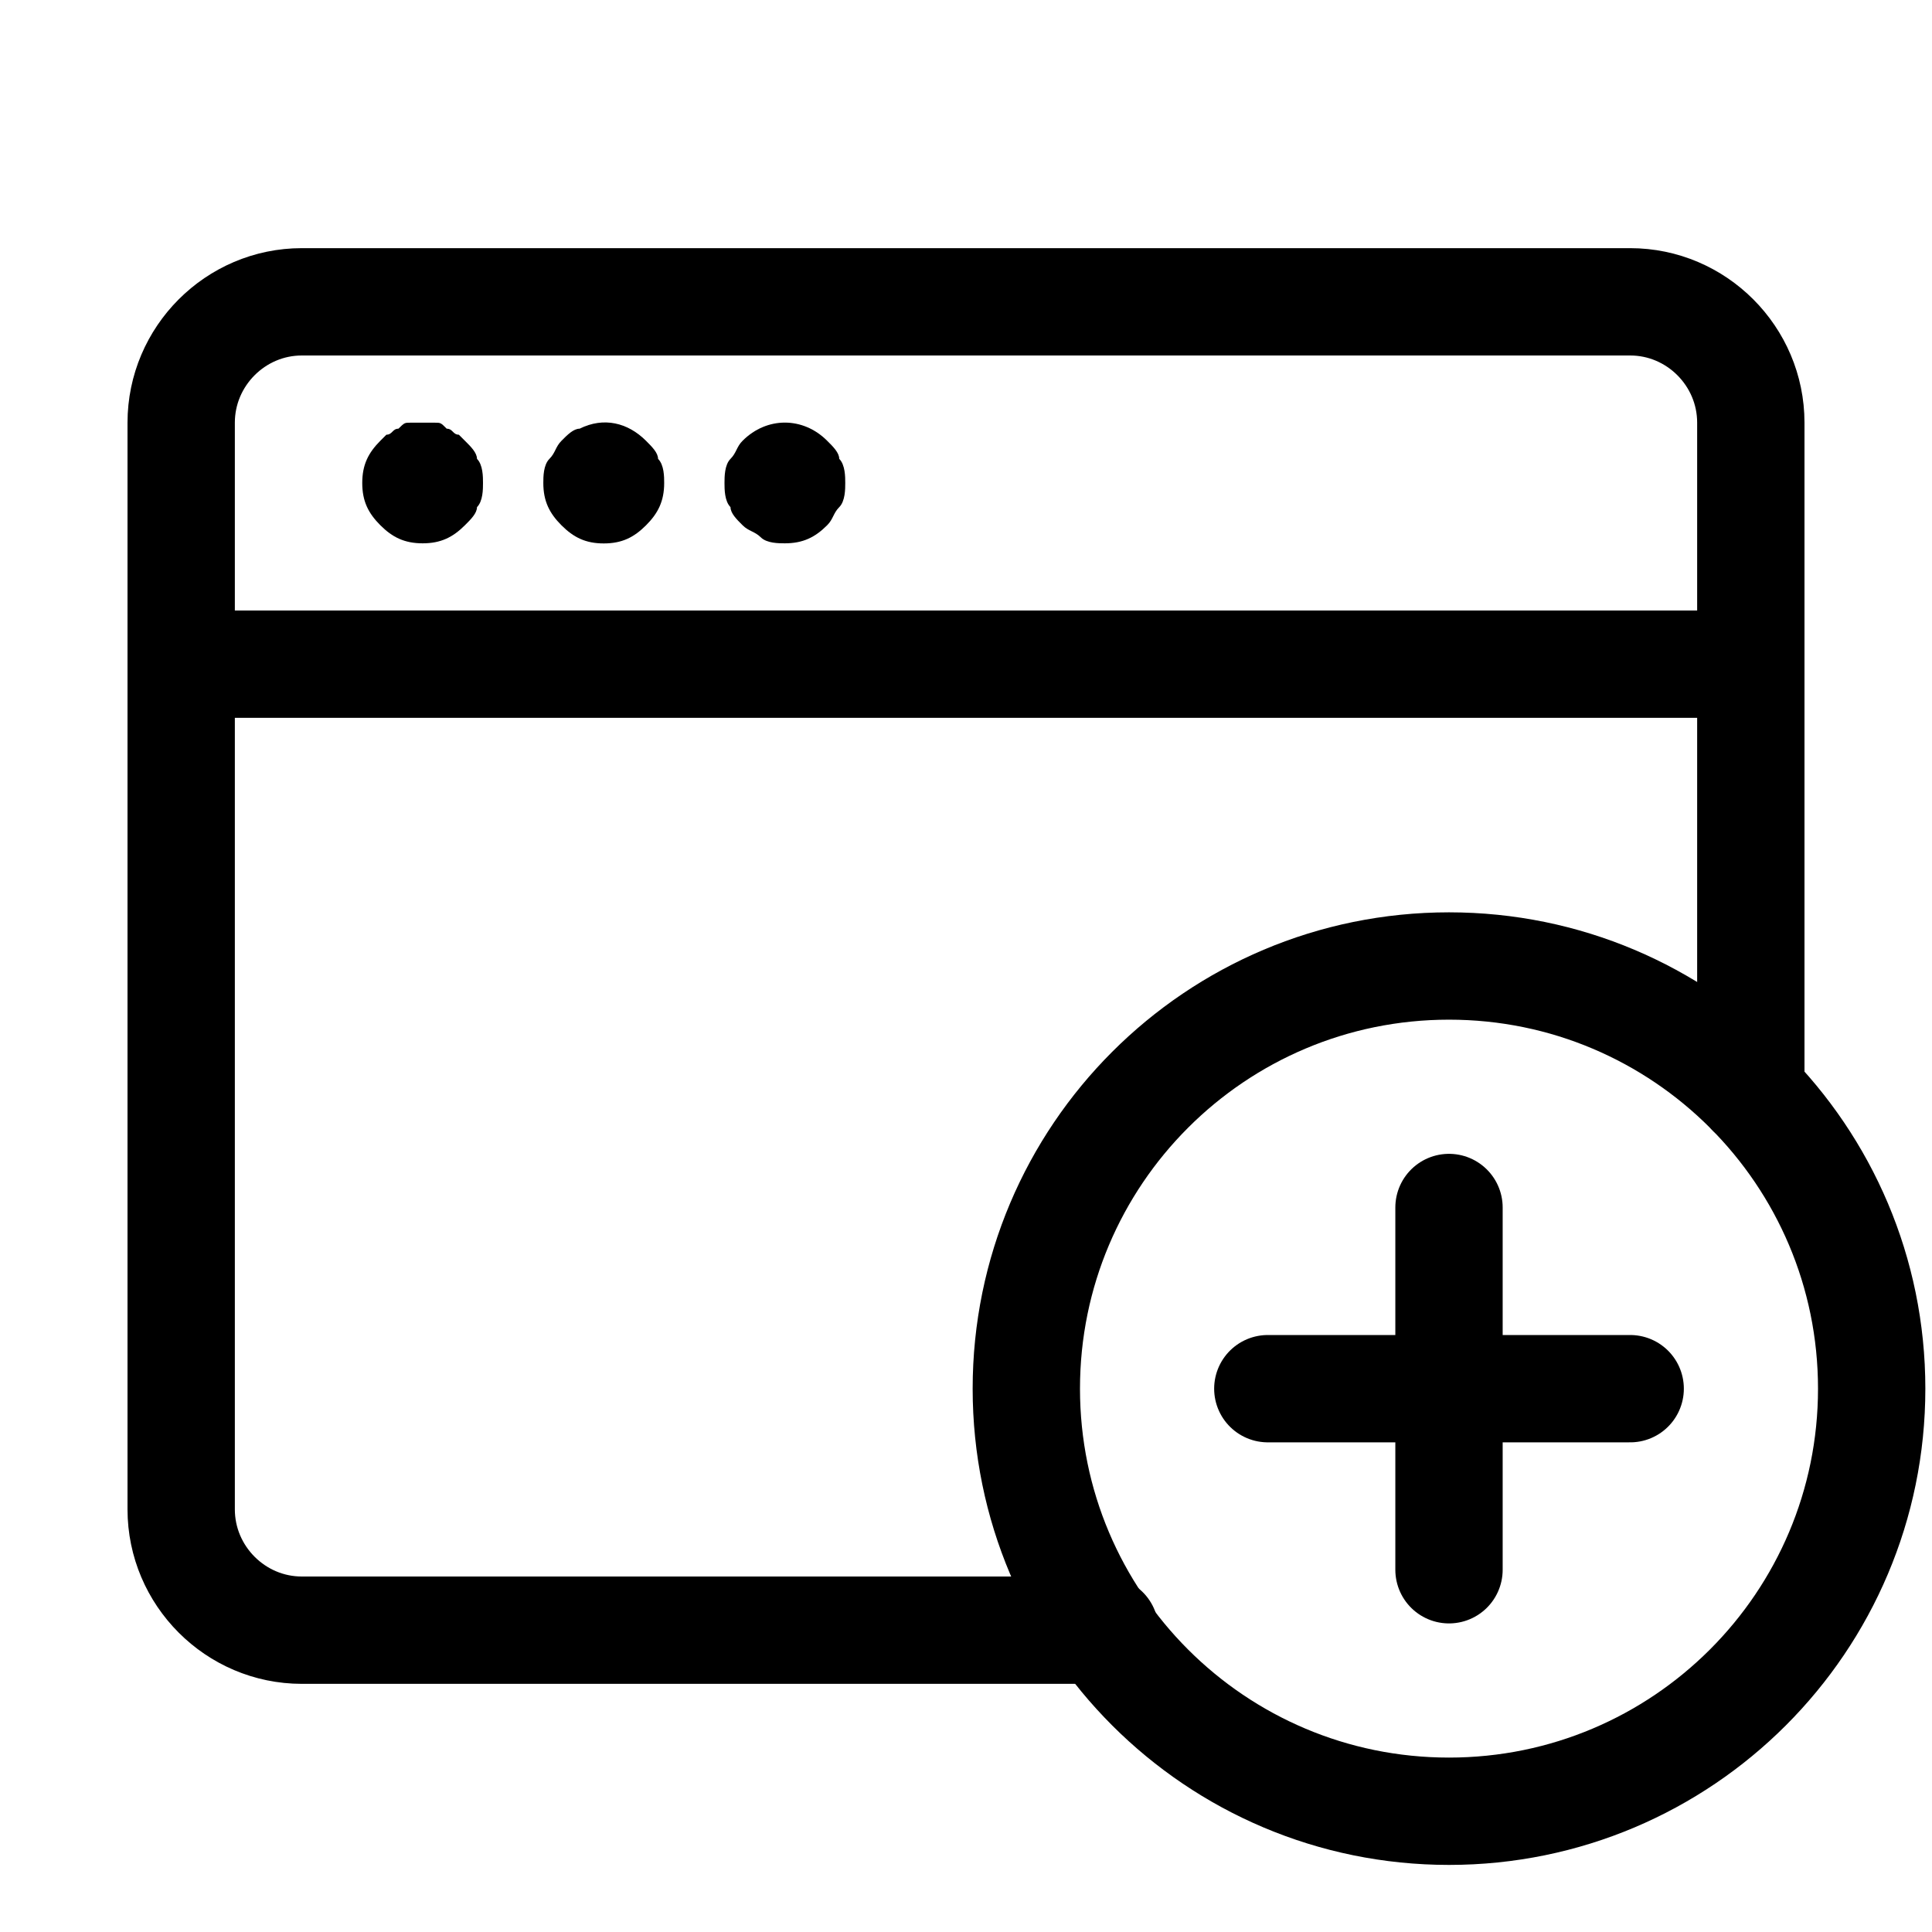
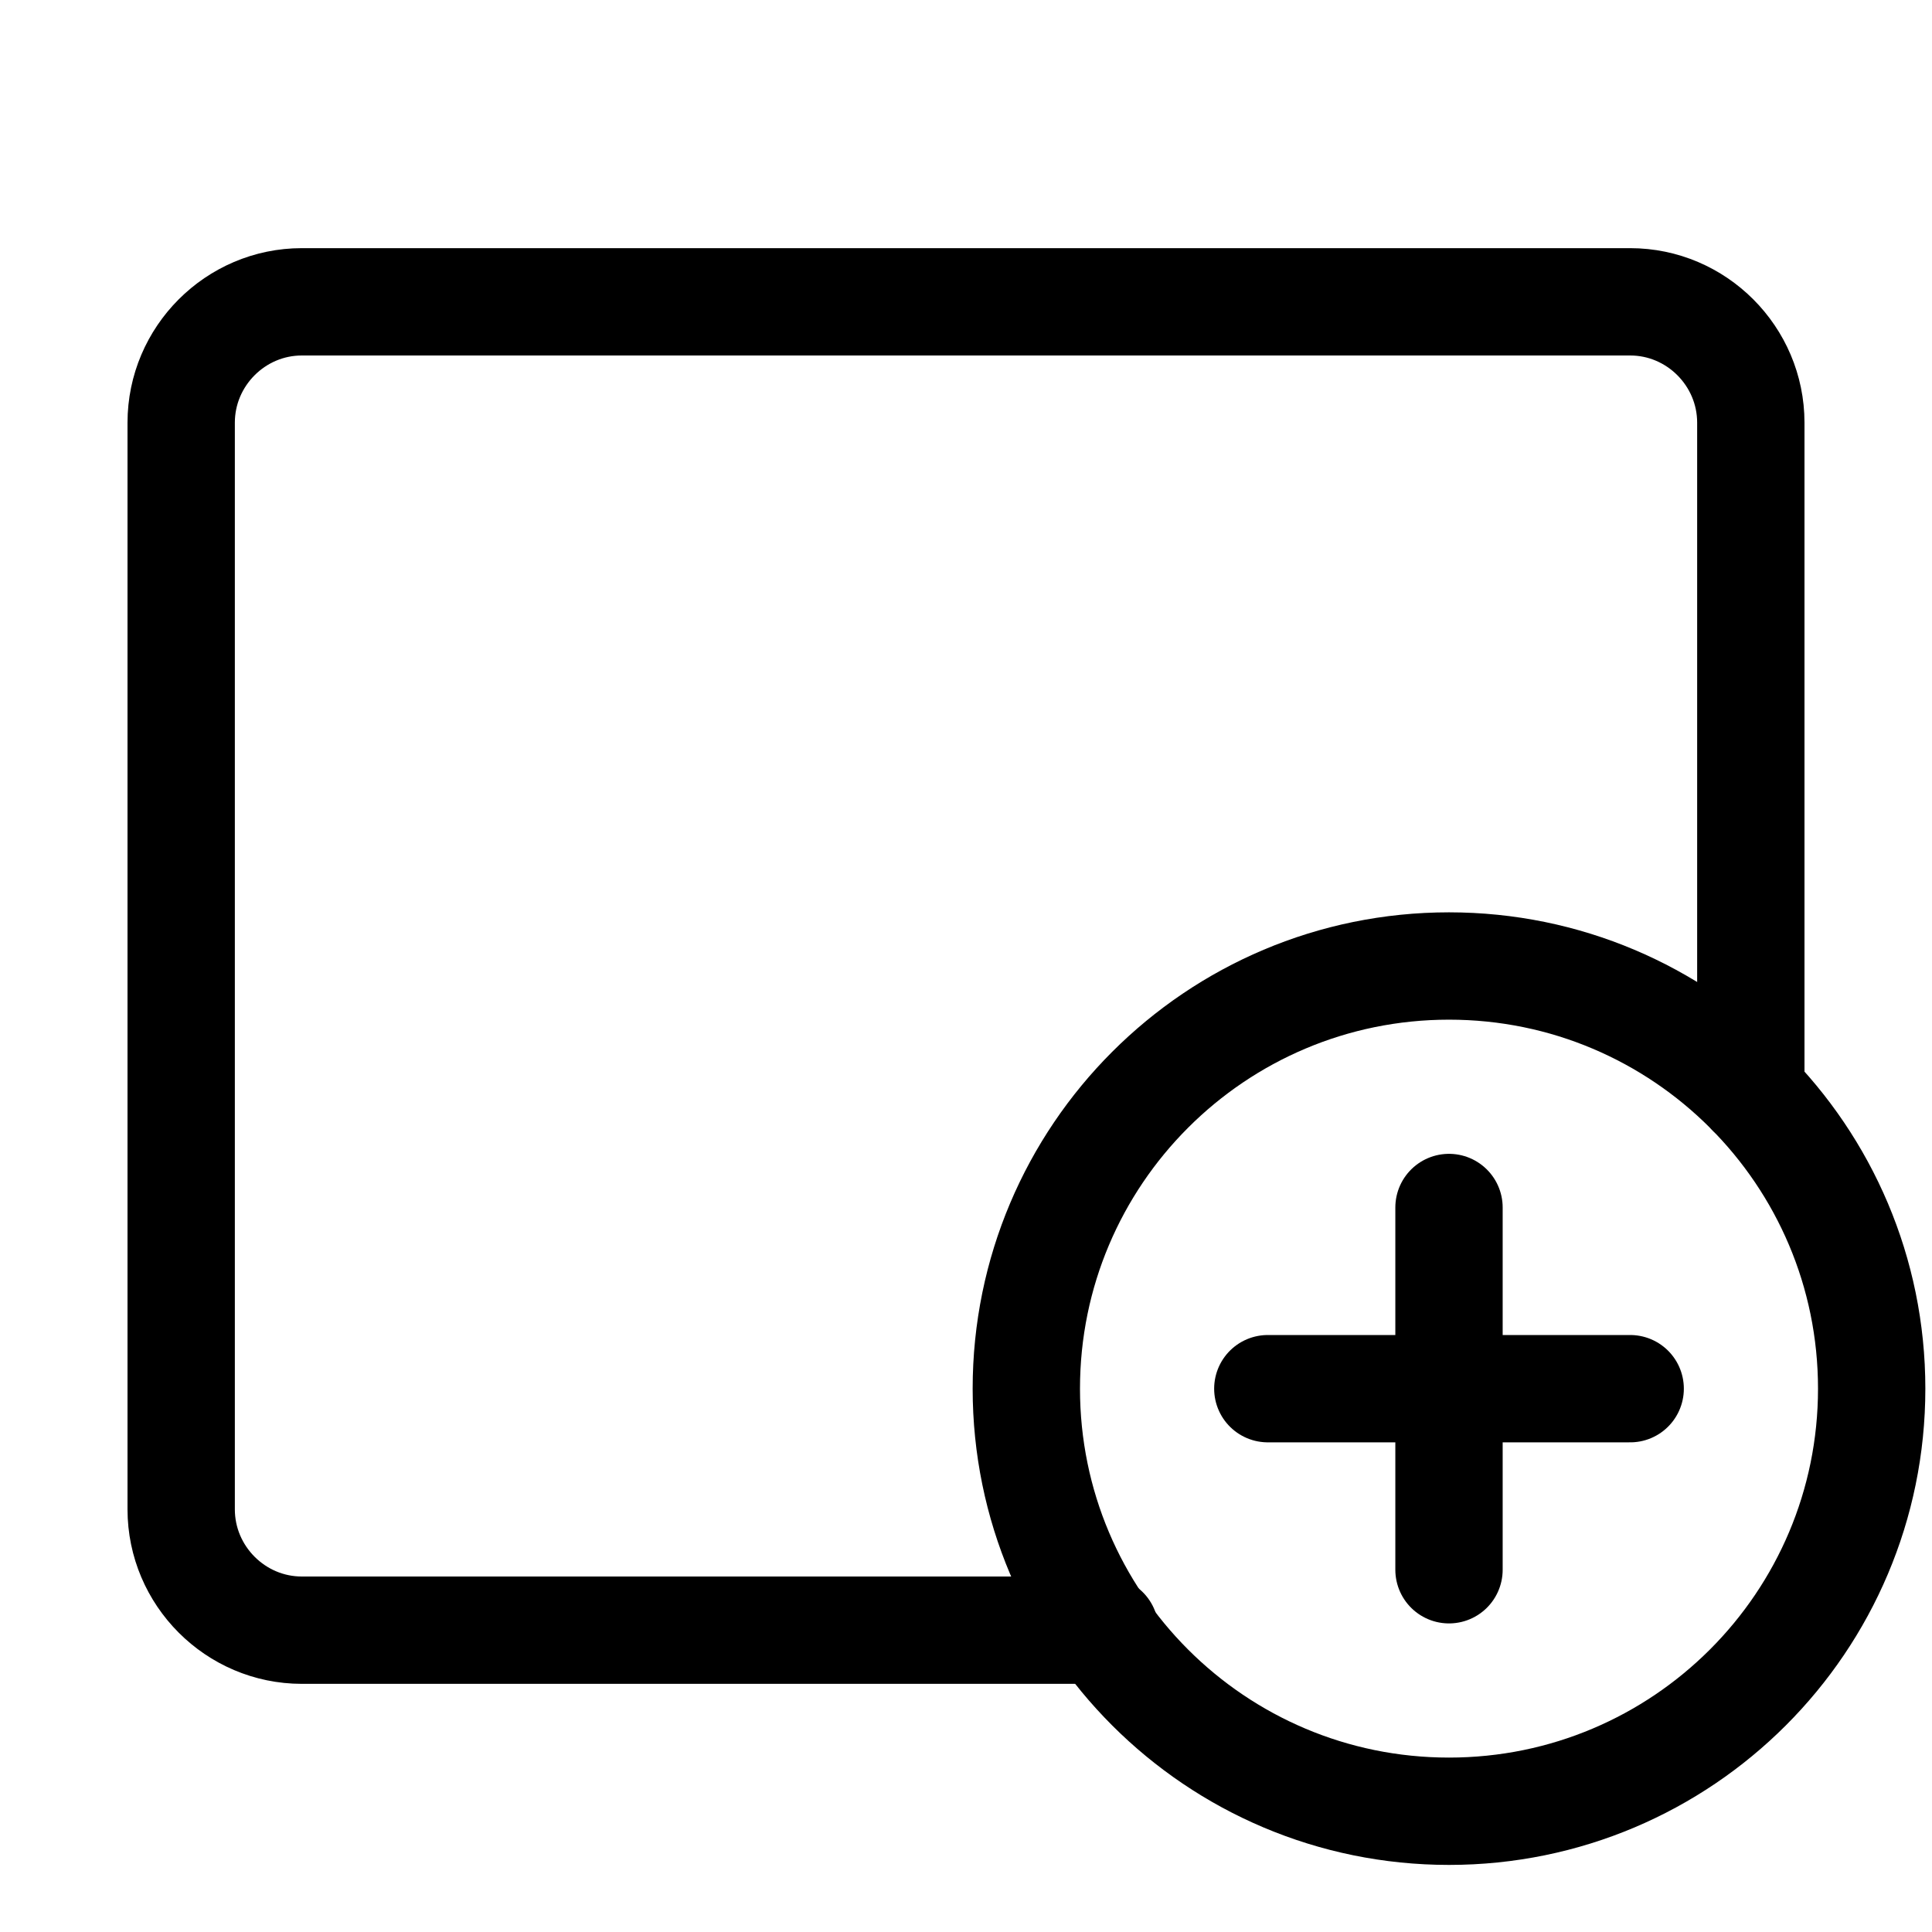
<svg xmlns="http://www.w3.org/2000/svg" width="18" height="18" viewBox="0 0 18 18" fill="none">
-   <path d="M1.688 6.188H16.312" stroke="black" stroke-miterlimit="10" stroke-linecap="round" stroke-linejoin="round" />
-   <path d="M3.938 5.062C3.769 5.062 3.656 5.006 3.544 4.894C3.431 4.781 3.375 4.669 3.375 4.5C3.375 4.331 3.431 4.219 3.544 4.106L3.6 4.05C3.656 4.05 3.656 3.994 3.712 3.994C3.769 3.938 3.769 3.938 3.825 3.938C3.881 3.938 3.994 3.938 4.05 3.938C4.106 3.938 4.106 3.938 4.162 3.994C4.219 3.994 4.219 4.05 4.275 4.05L4.331 4.106C4.388 4.162 4.444 4.219 4.444 4.275C4.5 4.331 4.5 4.444 4.5 4.5C4.5 4.556 4.5 4.669 4.444 4.725C4.444 4.781 4.388 4.838 4.331 4.894C4.219 5.006 4.106 5.062 3.938 5.062Z" fill="black" />
-   <path d="M5.625 5.063C5.456 5.063 5.344 5.007 5.231 4.894C5.119 4.782 5.062 4.669 5.062 4.5C5.062 4.444 5.062 4.332 5.119 4.275C5.175 4.219 5.175 4.163 5.231 4.107C5.287 4.05 5.344 3.994 5.4 3.994C5.625 3.882 5.85 3.938 6.019 4.107C6.075 4.163 6.131 4.219 6.131 4.275C6.188 4.332 6.188 4.444 6.188 4.5C6.188 4.669 6.131 4.782 6.019 4.894C5.906 5.007 5.794 5.063 5.625 5.063Z" fill="black" />
-   <path d="M7.312 5.062C7.256 5.062 7.144 5.062 7.088 5.006C7.031 4.95 6.975 4.95 6.919 4.894C6.862 4.838 6.806 4.781 6.806 4.725C6.75 4.669 6.75 4.556 6.75 4.5C6.75 4.444 6.75 4.331 6.806 4.275C6.862 4.219 6.862 4.162 6.919 4.106C7.144 3.881 7.481 3.881 7.706 4.106C7.763 4.162 7.819 4.219 7.819 4.275C7.875 4.331 7.875 4.444 7.875 4.5C7.875 4.556 7.875 4.669 7.819 4.725C7.763 4.781 7.763 4.838 7.706 4.894C7.594 5.006 7.481 5.062 7.312 5.062Z" fill="black" />
  <path d="M13.5 16.875C15.675 16.875 17.438 15.112 17.438 12.938C17.438 10.763 15.675 9 13.5 9C11.325 9 9.562 10.763 9.562 12.938C9.562 15.112 11.325 16.875 13.5 16.875Z" stroke="black" stroke-miterlimit="10" stroke-linecap="round" stroke-linejoin="round" />
  <path d="M13.5 11.25V14.625" stroke="black" stroke-miterlimit="10" stroke-linecap="round" stroke-linejoin="round" />
  <path d="M11.812 12.938H15.188" stroke="black" stroke-miterlimit="10" stroke-linecap="round" stroke-linejoin="round" />
  <path d="M16.312 10.181V3.938C16.312 3.319 15.806 2.812 15.188 2.812H2.812C2.194 2.812 1.688 3.319 1.688 3.938V14.062C1.688 14.681 2.194 15.188 2.812 15.188H10.294" stroke="black" stroke-miterlimit="10" stroke-linecap="round" stroke-linejoin="round" />
</svg>